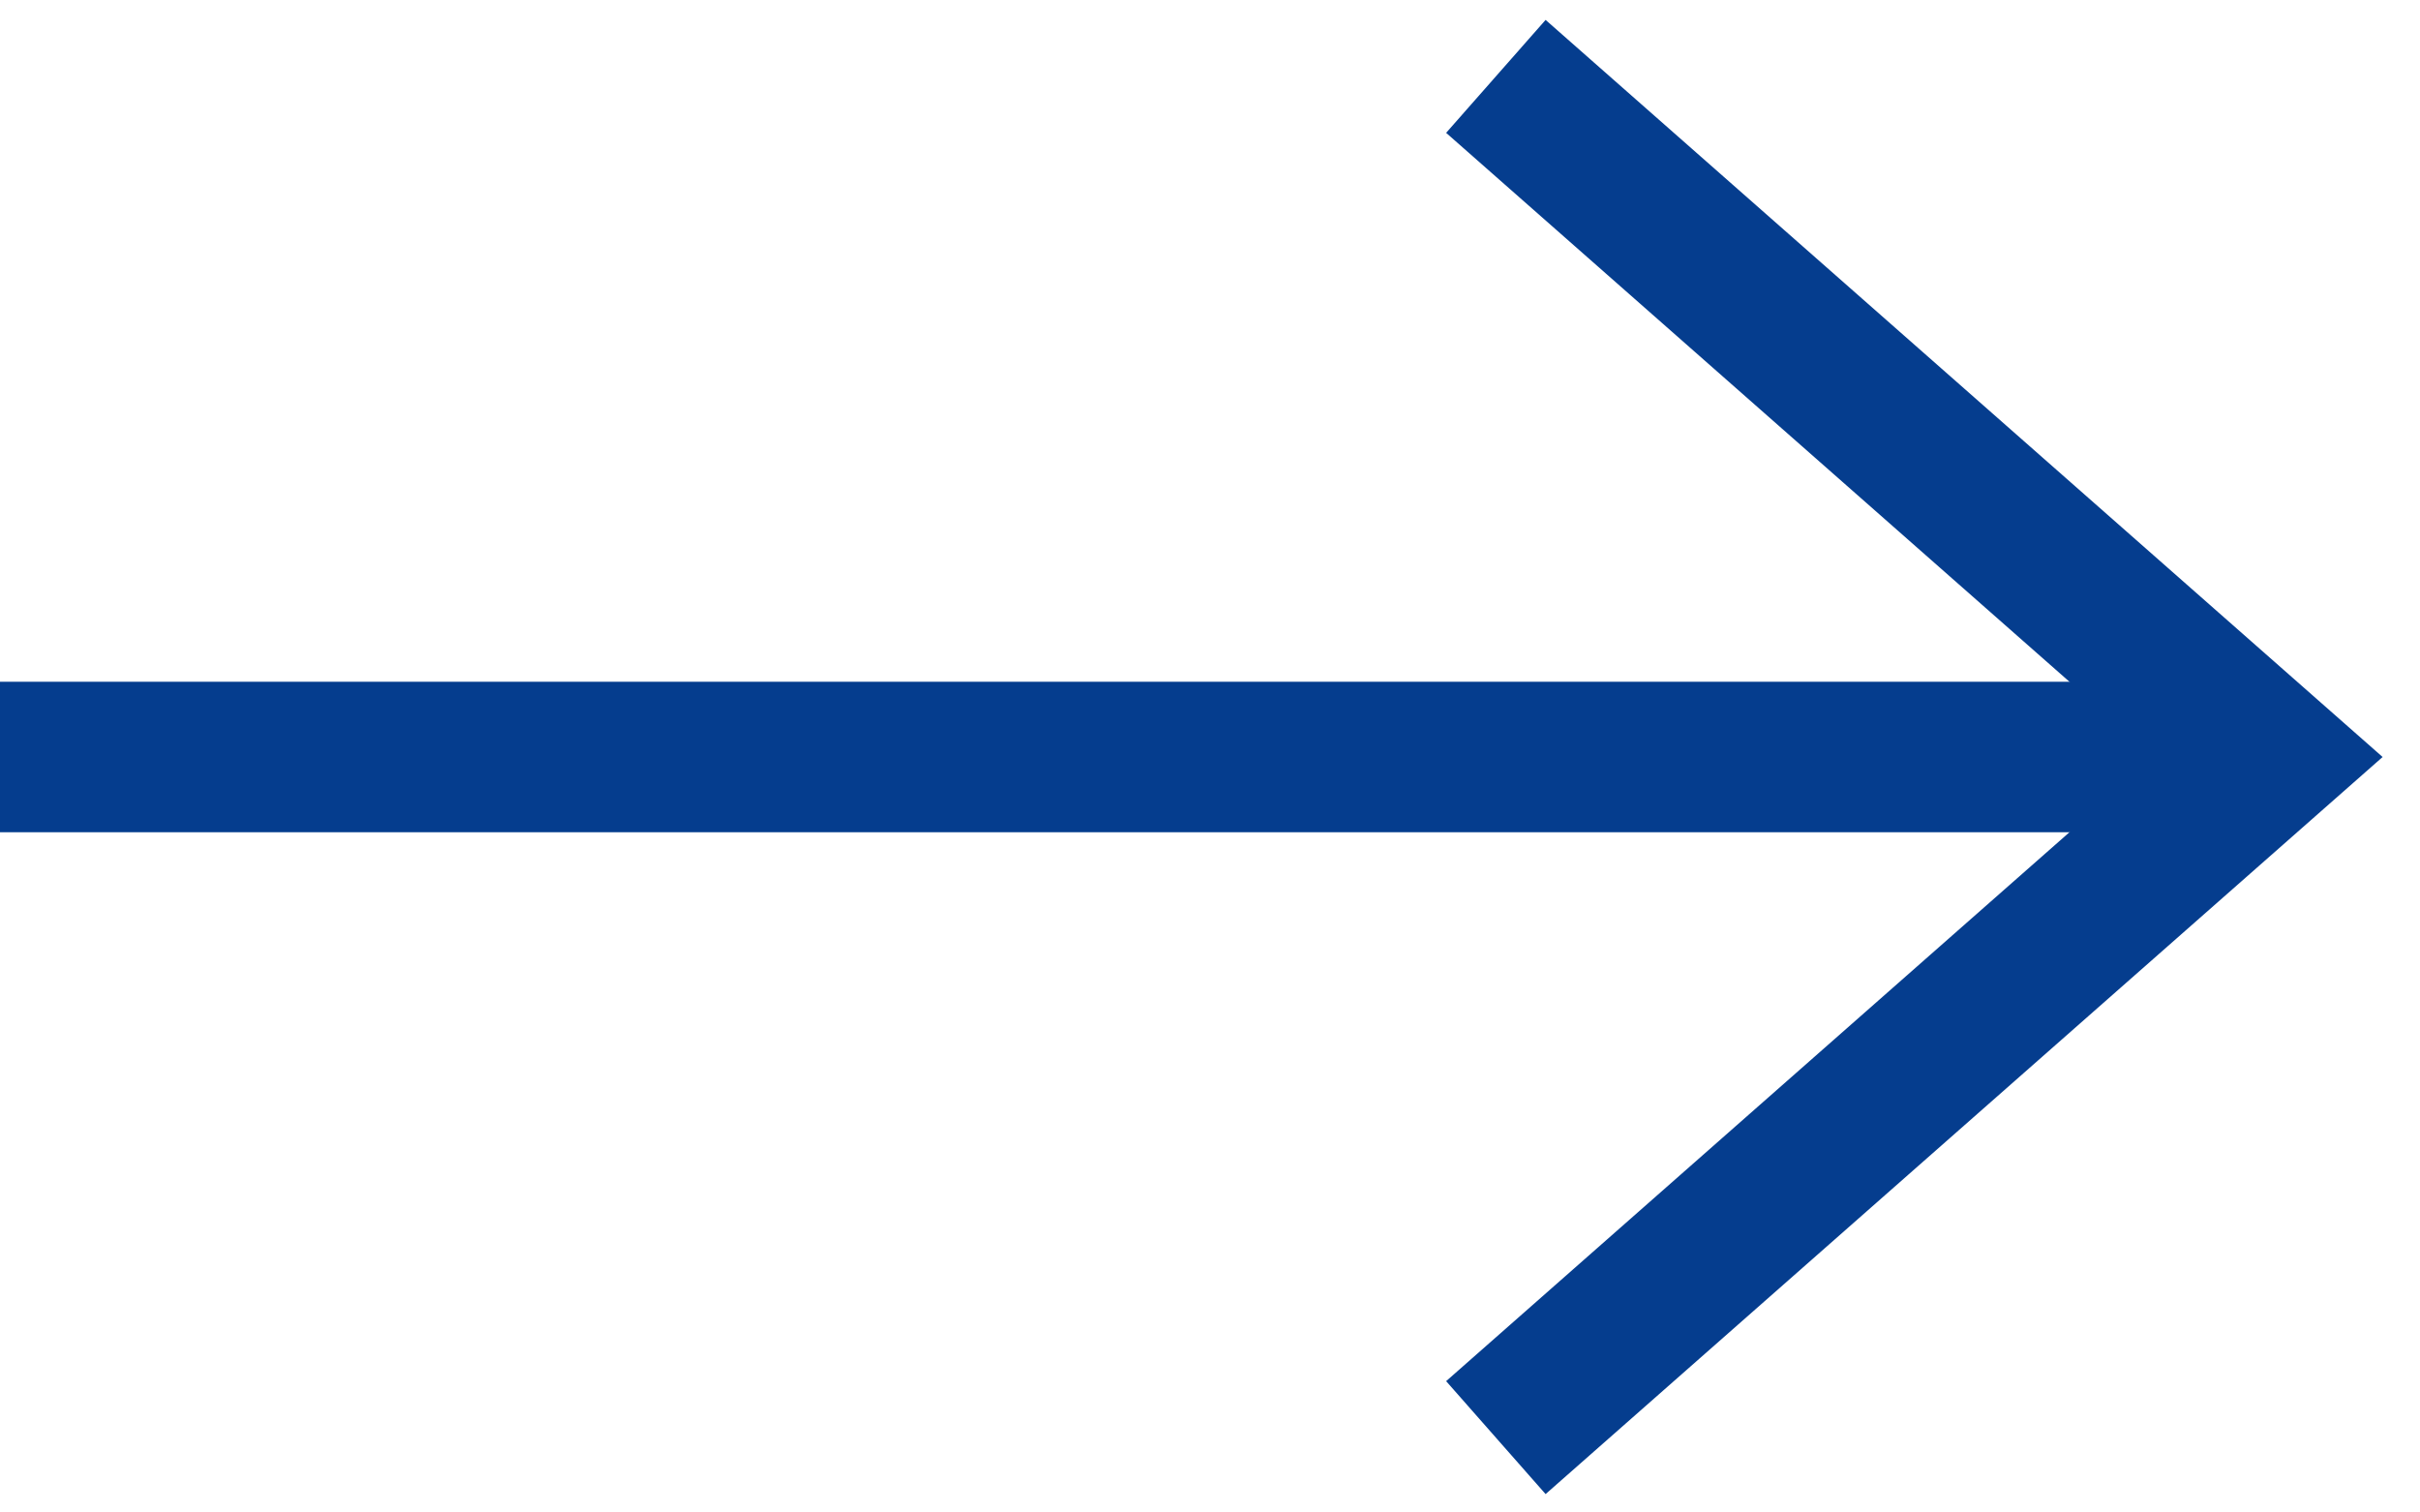
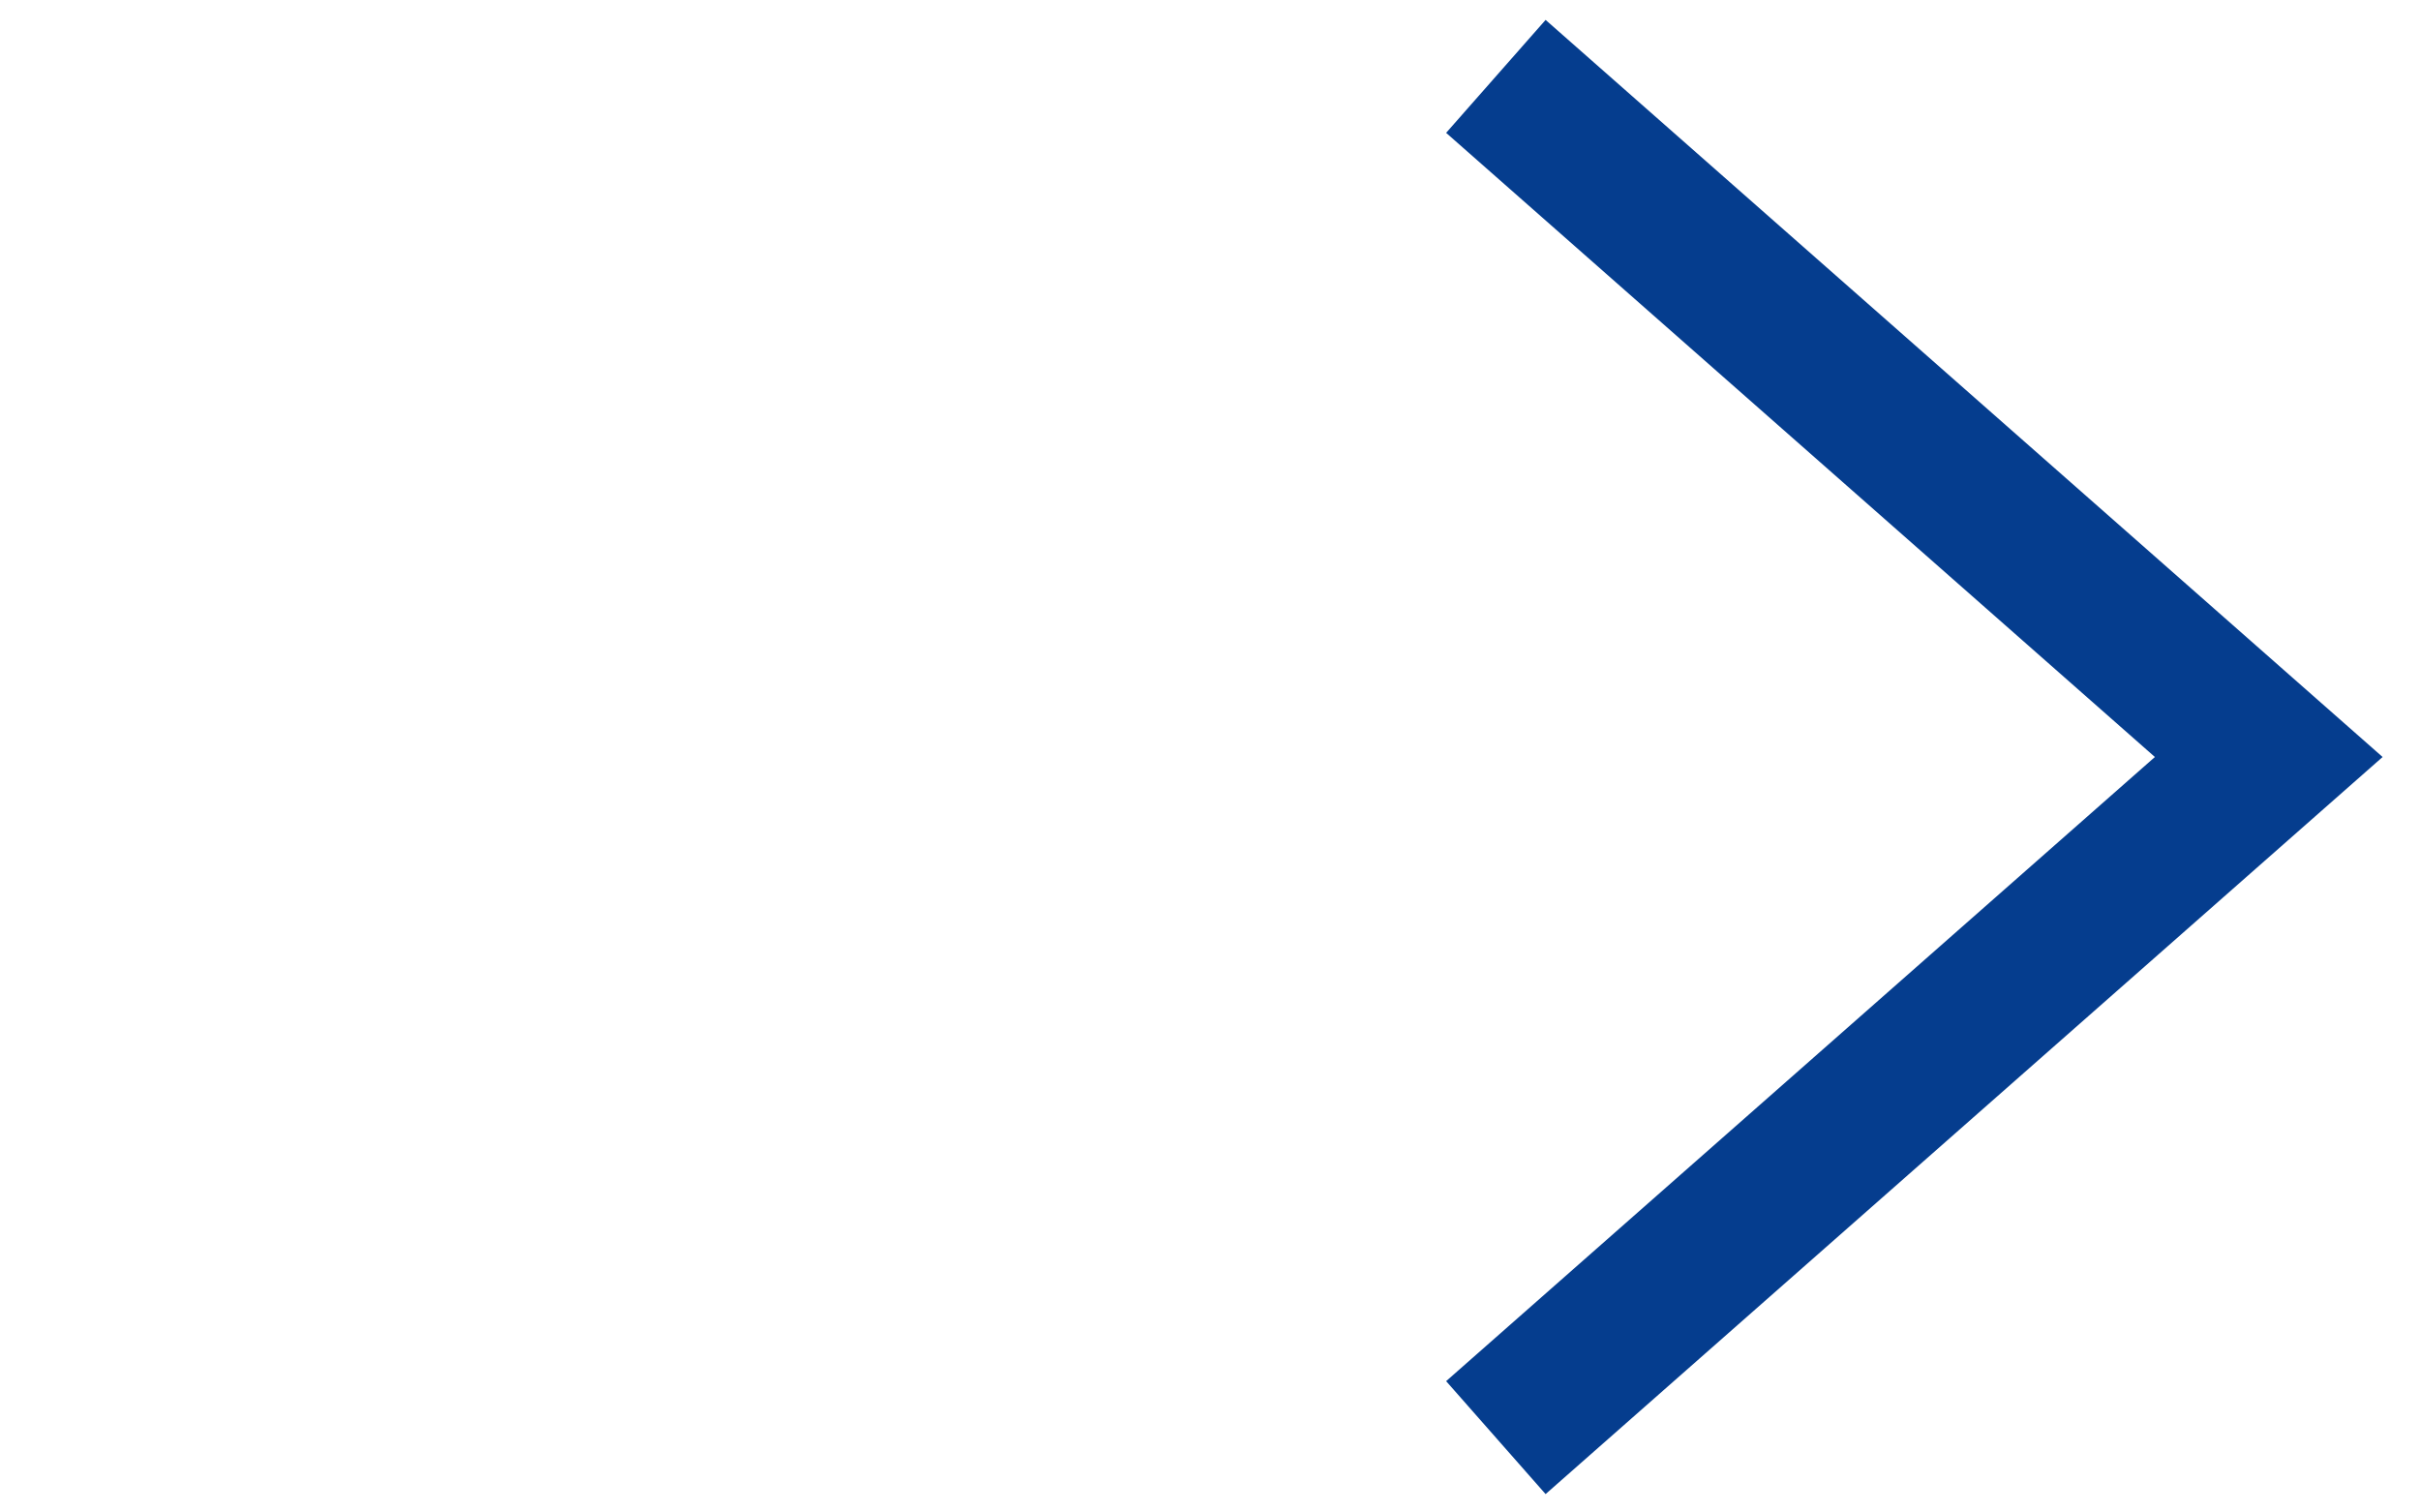
<svg xmlns="http://www.w3.org/2000/svg" id="Lager_1" x="0" y="0" version="1.1" viewBox="0 0 16 10" xml:space="preserve">
  <style>
    .st0{fill:none;stroke:#053D8E;stroke-width:.995}
  </style>
  <g id="Group_216" transform="translate(-217 -234.615)">
    <path id="Path_303" d="M226.89 235.12l5.11 4.5-5.11 4.5" class="st0" />
-     <path id="Path_329" d="M231.58 239.62H217" class="st0" />
  </g>
</svg>